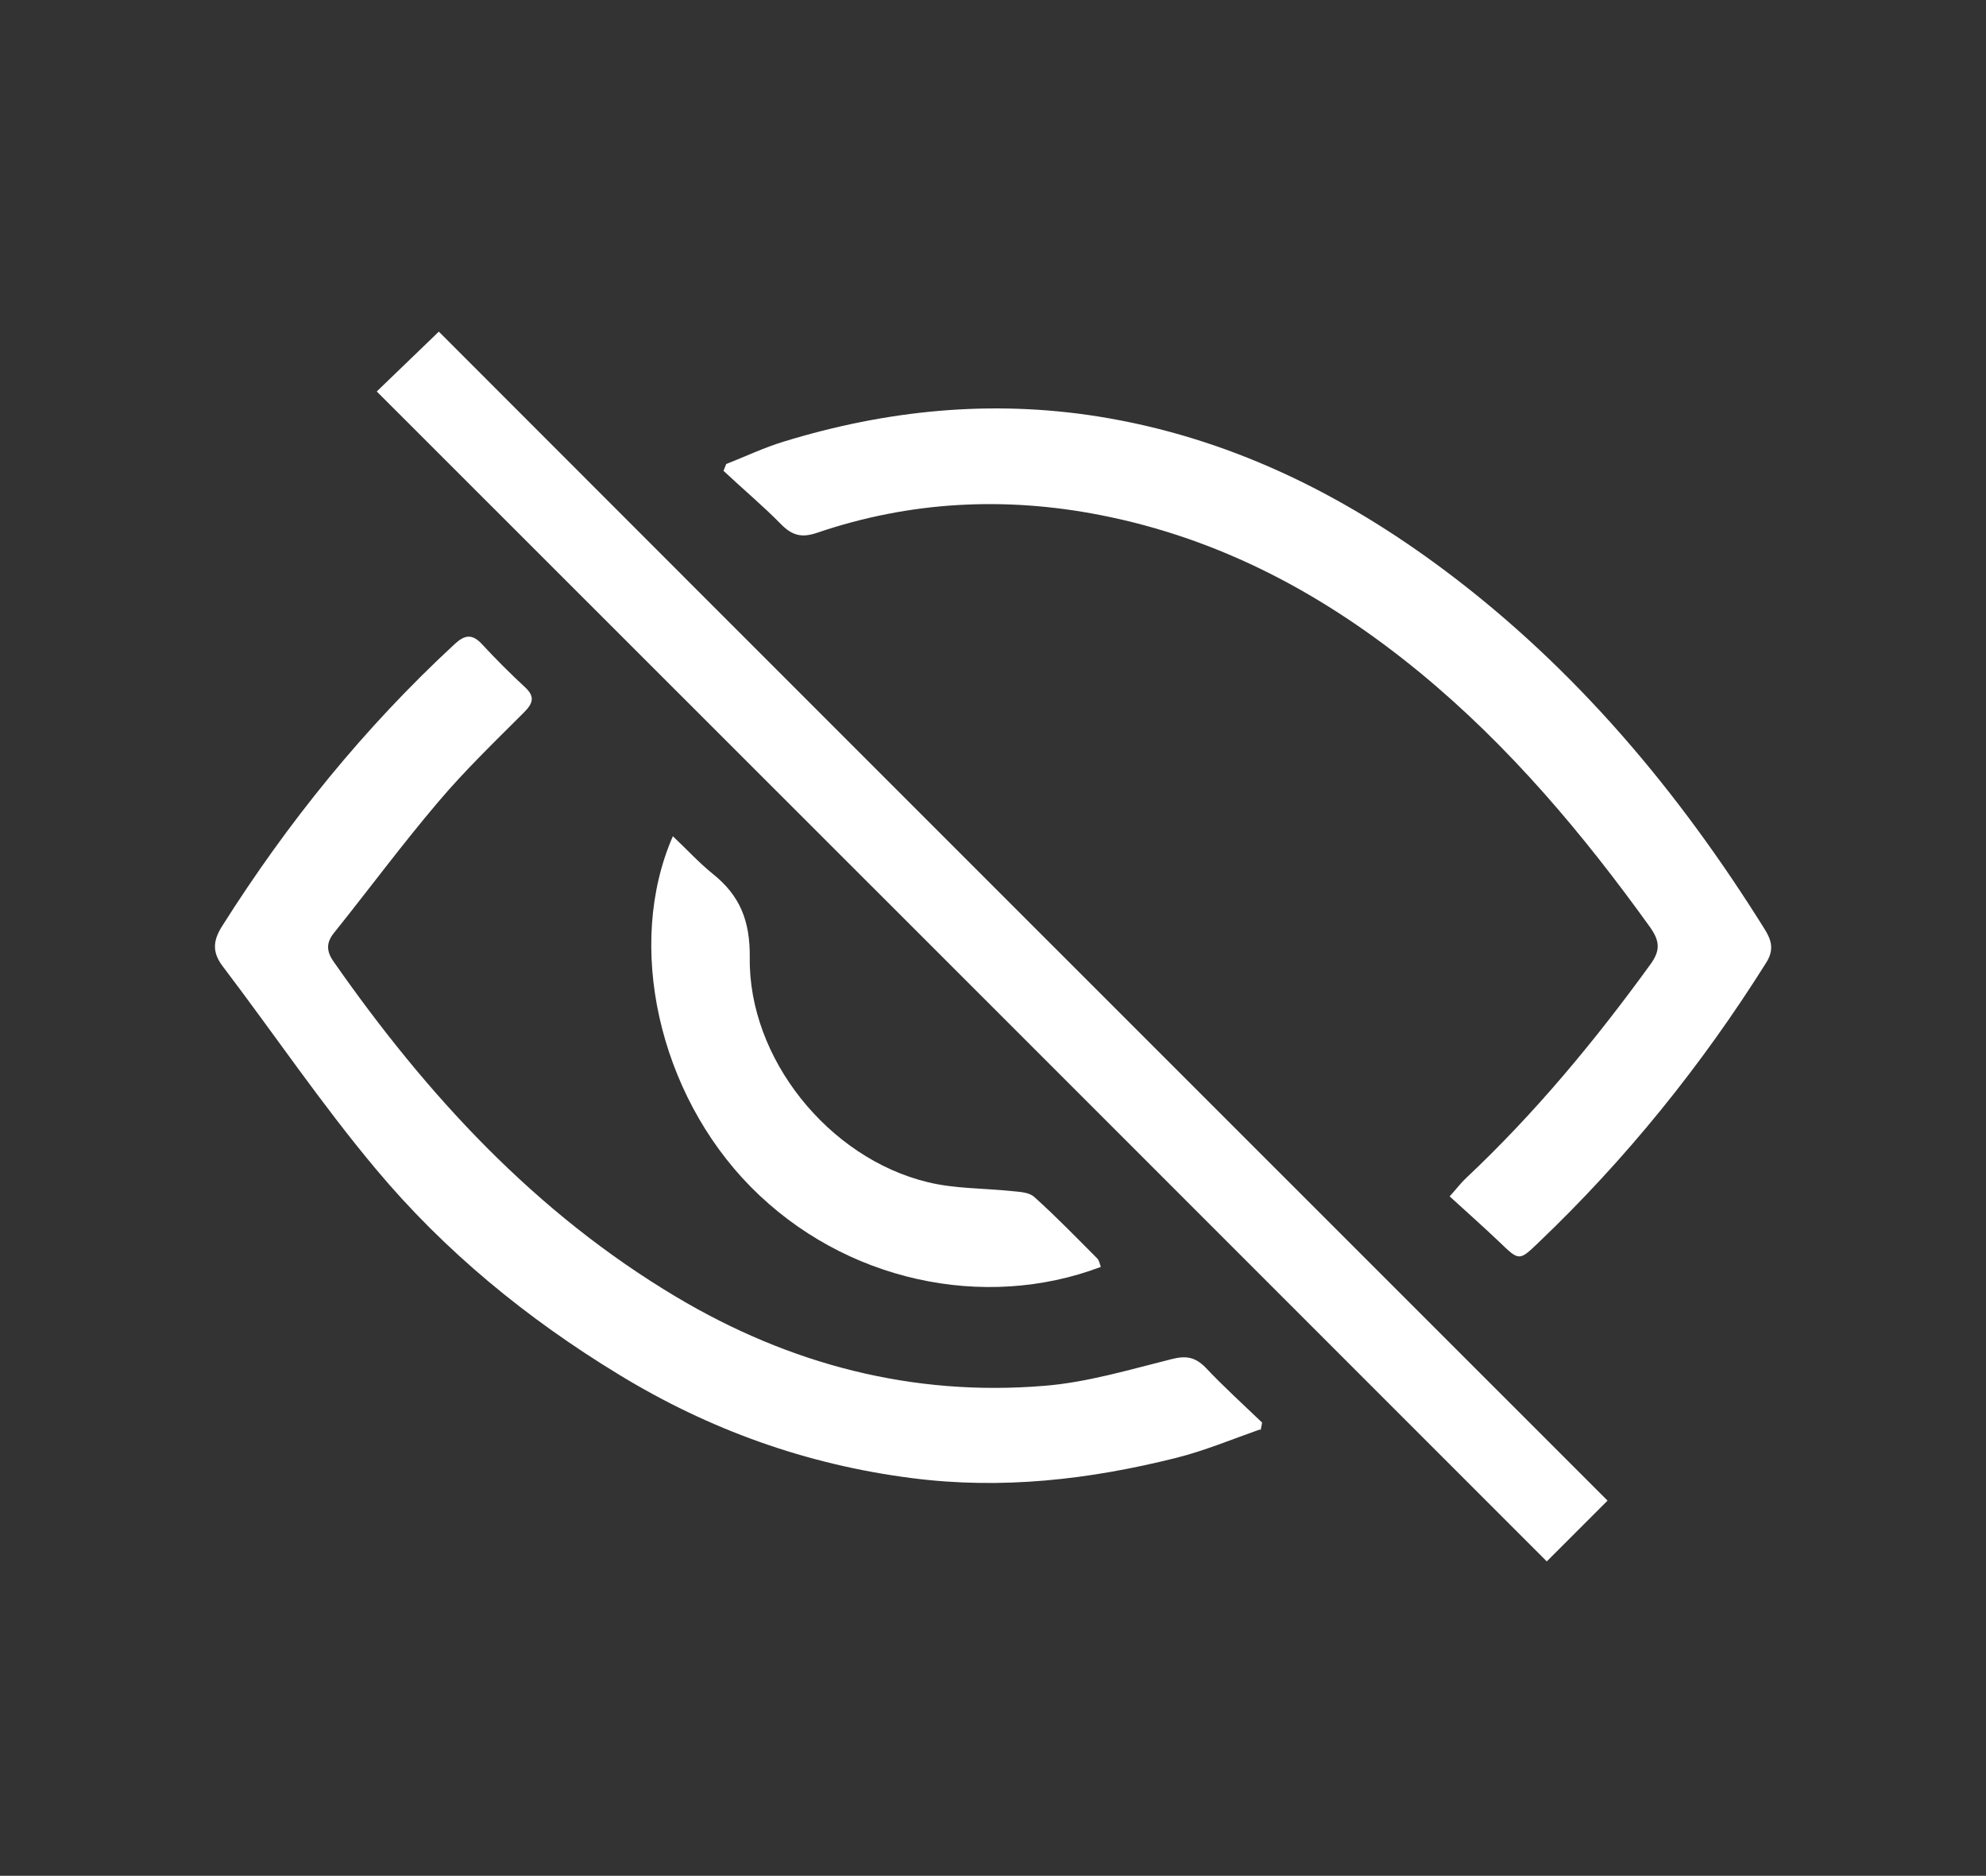
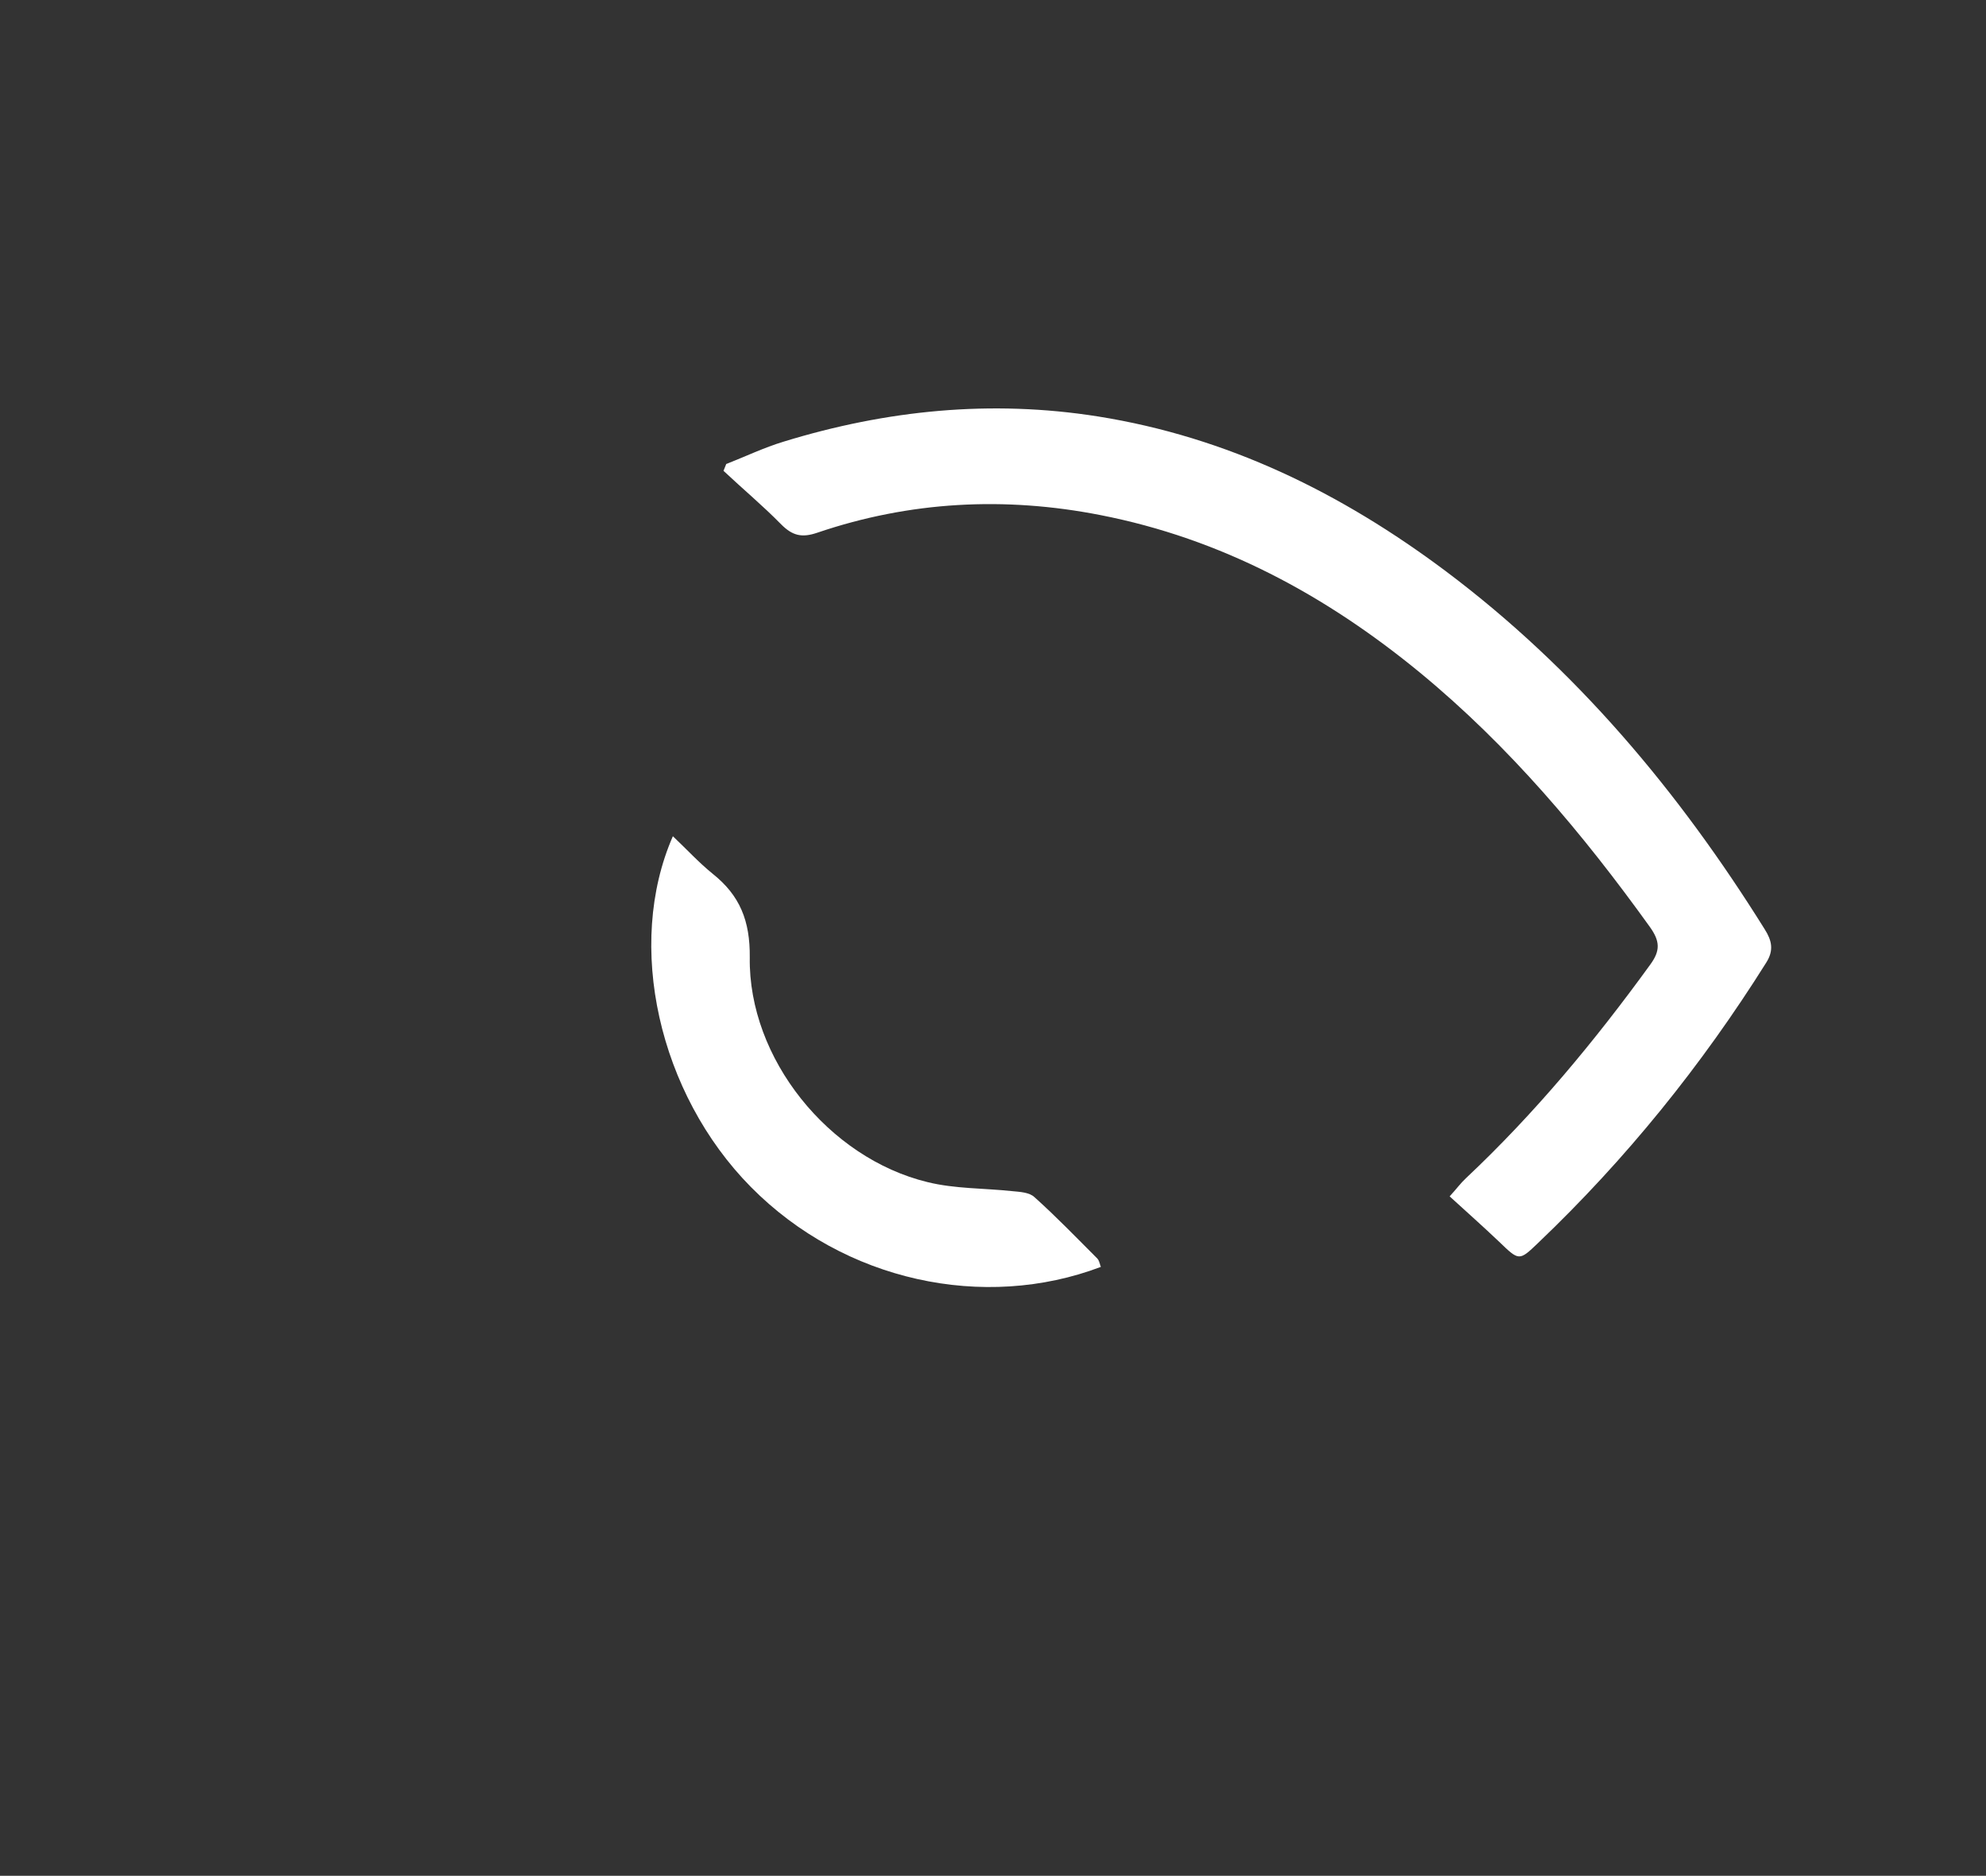
<svg xmlns="http://www.w3.org/2000/svg" id="Laag_1" data-name="Laag 1" width="52.95" height="50" viewBox="0 0 52.95 50">
  <rect x="0" y="0" width="52.95" height="50" fill="#333333" stroke="none" />
  <defs>
    <style>
      .cls-1 {
        fill: #fff;
      }
    </style>
  </defs>
  <g id="DHsbmk.tif">
    <g>
-       <path class="cls-1" d="m10.05,10.43c.54-.52,1.12-1.08,1.65-1.59,10.36,10.37,20.76,20.76,31.16,31.16-.5.5-1.08,1.08-1.62,1.62-10.39-10.39-20.78-20.78-31.19-31.18Z" />
-       <path class="cls-1" d="m33.6,38.1c-.74.26-1.48.57-2.24.76-2.31.58-4.65.85-7.05.54-2.81-.36-5.4-1.29-7.81-2.76-2.45-1.49-4.65-3.29-6.48-5.48-1.45-1.73-2.72-3.61-4.08-5.4-.29-.38-.26-.69-.02-1.07,1.75-2.77,3.79-5.29,6.2-7.52.26-.24.46-.29.73,0,.37.4.75.78,1.15,1.15.27.25.21.43-.03.67-.78.78-1.58,1.55-2.29,2.39-.96,1.13-1.84,2.32-2.77,3.48-.22.27-.21.5-.01.78,2.48,3.55,5.37,6.69,9.13,8.93,3.02,1.8,6.3,2.66,9.81,2.37,1.14-.09,2.27-.43,3.39-.71.39-.1.63-.06.91.22.48.51,1,.98,1.51,1.47-.01.07-.03.14-.04.21Z" />
      <path class="cls-1" d="m19.36,12.37c.51-.2,1.01-.44,1.54-.6,2.74-.84,5.52-1.12,8.37-.67,3.46.55,6.49,2.04,9.27,4.12,3.48,2.61,6.22,5.88,8.51,9.55.19.3.25.56.04.89-1.72,2.74-3.74,5.24-6.08,7.47-.51.49-.51.48-1.04-.03-.42-.4-.85-.78-1.32-1.21.2-.22.3-.36.43-.48,1.84-1.73,3.44-3.66,4.92-5.7.27-.37.26-.62-.01-1-1.79-2.49-3.75-4.82-6.13-6.78-2.52-2.07-5.3-3.57-8.52-4.2-2.55-.5-5.08-.37-7.55.47-.41.14-.66.08-.96-.22-.49-.5-1.03-.95-1.54-1.43.03-.07.05-.13.08-.2Z" />
      <path class="cls-1" d="m29.35,33.77c-3.11,1.18-6.84.39-9.33-2.13-2.46-2.49-3.35-6.45-2.08-9.35.37.35.69.7,1.06,1,.73.58,1,1.26.99,2.23-.04,2.69,2.1,5.35,4.74,5.99.73.18,1.5.16,2.25.24.21.02.46.03.6.16.58.52,1.12,1.08,1.67,1.63.06.06.07.15.1.23Z" />
    </g>
  </g>
</svg>